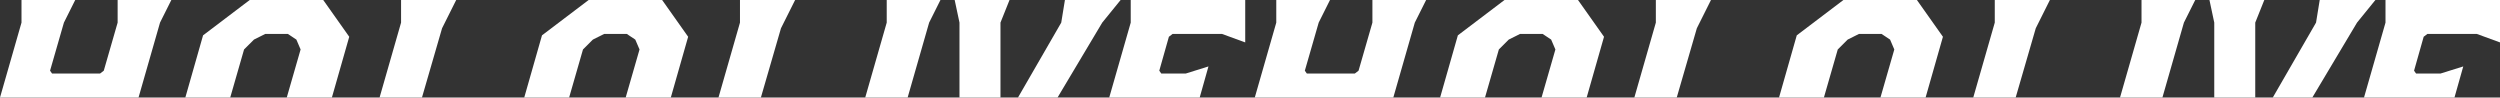
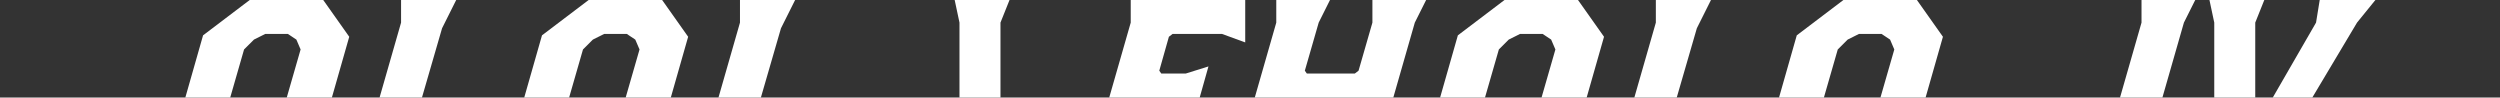
<svg xmlns="http://www.w3.org/2000/svg" id="b" viewBox="0 0 1441.77 56.25">
  <rect x="0" y="0" width="1441.77" height="56.25" fill="#333333" stroke="none" />
  <defs>
    <style>.d{fill:#fff;}</style>
  </defs>
  <g id="c">
-     <polygon class="d" points="609.89 56.25 635.67 13.04 646.27 0 614.15 0 612.03 13.04 587.08 56.25 609.89 56.25" />
    <polygon class="d" points="553.34 56.25 576.98 56.25 576.98 13.04 582.2 0 550.57 0 553.34 13.04 553.34 56.25" />
    <polygon class="d" points="691.87 56.25 696.93 38.31 683.89 42.39 669.71 42.39 668.57 40.76 674.11 21.2 676.23 19.57 704.76 19.57 718.13 24.46 718.13 0 652.1 0 652.1 13.04 639.7 56.25 691.87 56.25" />
-     <polygon class="d" points="523.44 56.25 535.84 13.04 542.36 0 511.38 0 511.38 13.04 498.98 56.25 523.44 56.25" />
    <polygon class="d" points="132.77 56.25 140.75 28.53 146.46 22.83 152.98 19.57 166.03 19.57 170.92 22.83 173.36 28.53 165.37 56.25 191.4 56.25 201.41 21.2 186.41 0 144.01 0 117.11 20.38 106.88 56.25 132.77 56.25" />
    <polygon class="d" points="243.35 56.25 254.94 16.3 263.09 0 231.3 0 231.3 13.04 218.9 56.25 243.35 56.25" />
-     <polygon class="d" points="79.89 56.25 92.29 13.04 98.81 0 67.84 0 67.84 13.04 59.85 40.76 57.73 42.39 30.01 42.39 28.87 40.76 36.86 13.04 43.38 0 12.4 0 12.4 13.04 0 56.25 79.89 56.25" />
    <polygon class="d" points="328.22 56.25 336.21 28.53 341.92 22.83 348.44 19.57 361.48 19.57 366.37 22.83 368.82 28.53 360.83 56.25 386.86 56.25 396.86 21.2 381.86 0 339.47 0 312.57 20.38 302.33 56.25 328.22 56.25" />
    <polygon class="d" points="438.81 56.25 450.39 16.3 458.55 0 426.75 0 426.75 13.04 414.35 56.25 438.81 56.25" />
    <polygon class="d" points="1333.53 56.25 1359.32 13.04 1369.91 0 1337.8 0 1335.68 13.04 1310.73 56.25 1333.53 56.25" />
    <polygon class="d" points="1276.98 56.25 1300.62 56.25 1300.62 13.04 1305.84 0 1274.21 0 1276.98 13.04 1276.98 56.25" />
-     <polygon class="d" points="1415.51 56.25 1420.58 38.31 1407.53 42.39 1393.35 42.39 1392.21 40.76 1397.75 21.2 1399.87 19.57 1428.4 19.57 1441.77 24.46 1441.77 0 1375.74 0 1375.74 13.04 1363.34 56.25 1415.51 56.25" />
    <polygon class="d" points="1247.08 56.25 1259.48 13.04 1266.01 0 1235.03 0 1235.03 13.04 1222.63 56.25 1247.08 56.25" />
    <polygon class="d" points="856.41 56.25 864.4 28.53 870.1 22.83 876.63 19.57 889.67 19.57 894.56 22.83 897.01 28.53 889.02 56.25 915.04 56.25 925.05 21.2 910.05 0 867.66 0 840.76 20.38 830.52 56.25 856.41 56.25" />
    <polygon class="d" points="966.99 56.25 978.58 16.3 986.73 0 954.94 0 954.94 13.04 942.54 56.25 966.99 56.25" />
    <polygon class="d" points="803.53 56.25 815.93 13.04 822.46 0 791.48 0 791.48 13.04 783.49 40.76 781.37 42.39 753.65 42.39 752.51 40.76 760.5 13.04 767.02 0 736.04 0 736.04 13.04 723.64 56.25 803.53 56.25" />
    <polygon class="d" points="1051.86 56.25 1059.85 28.53 1065.56 22.83 1072.08 19.57 1085.12 19.57 1090.02 22.83 1092.46 28.53 1084.47 56.25 1110.5 56.25 1120.5 21.2 1105.5 0 1063.11 0 1036.21 20.38 1025.98 56.25 1051.86 56.25" />
-     <polygon class="d" points="1162.45 56.25 1174.04 16.3 1182.19 0 1150.4 0 1150.4 13.04 1137.99 56.25 1162.45 56.25" />
  </g>
</svg>